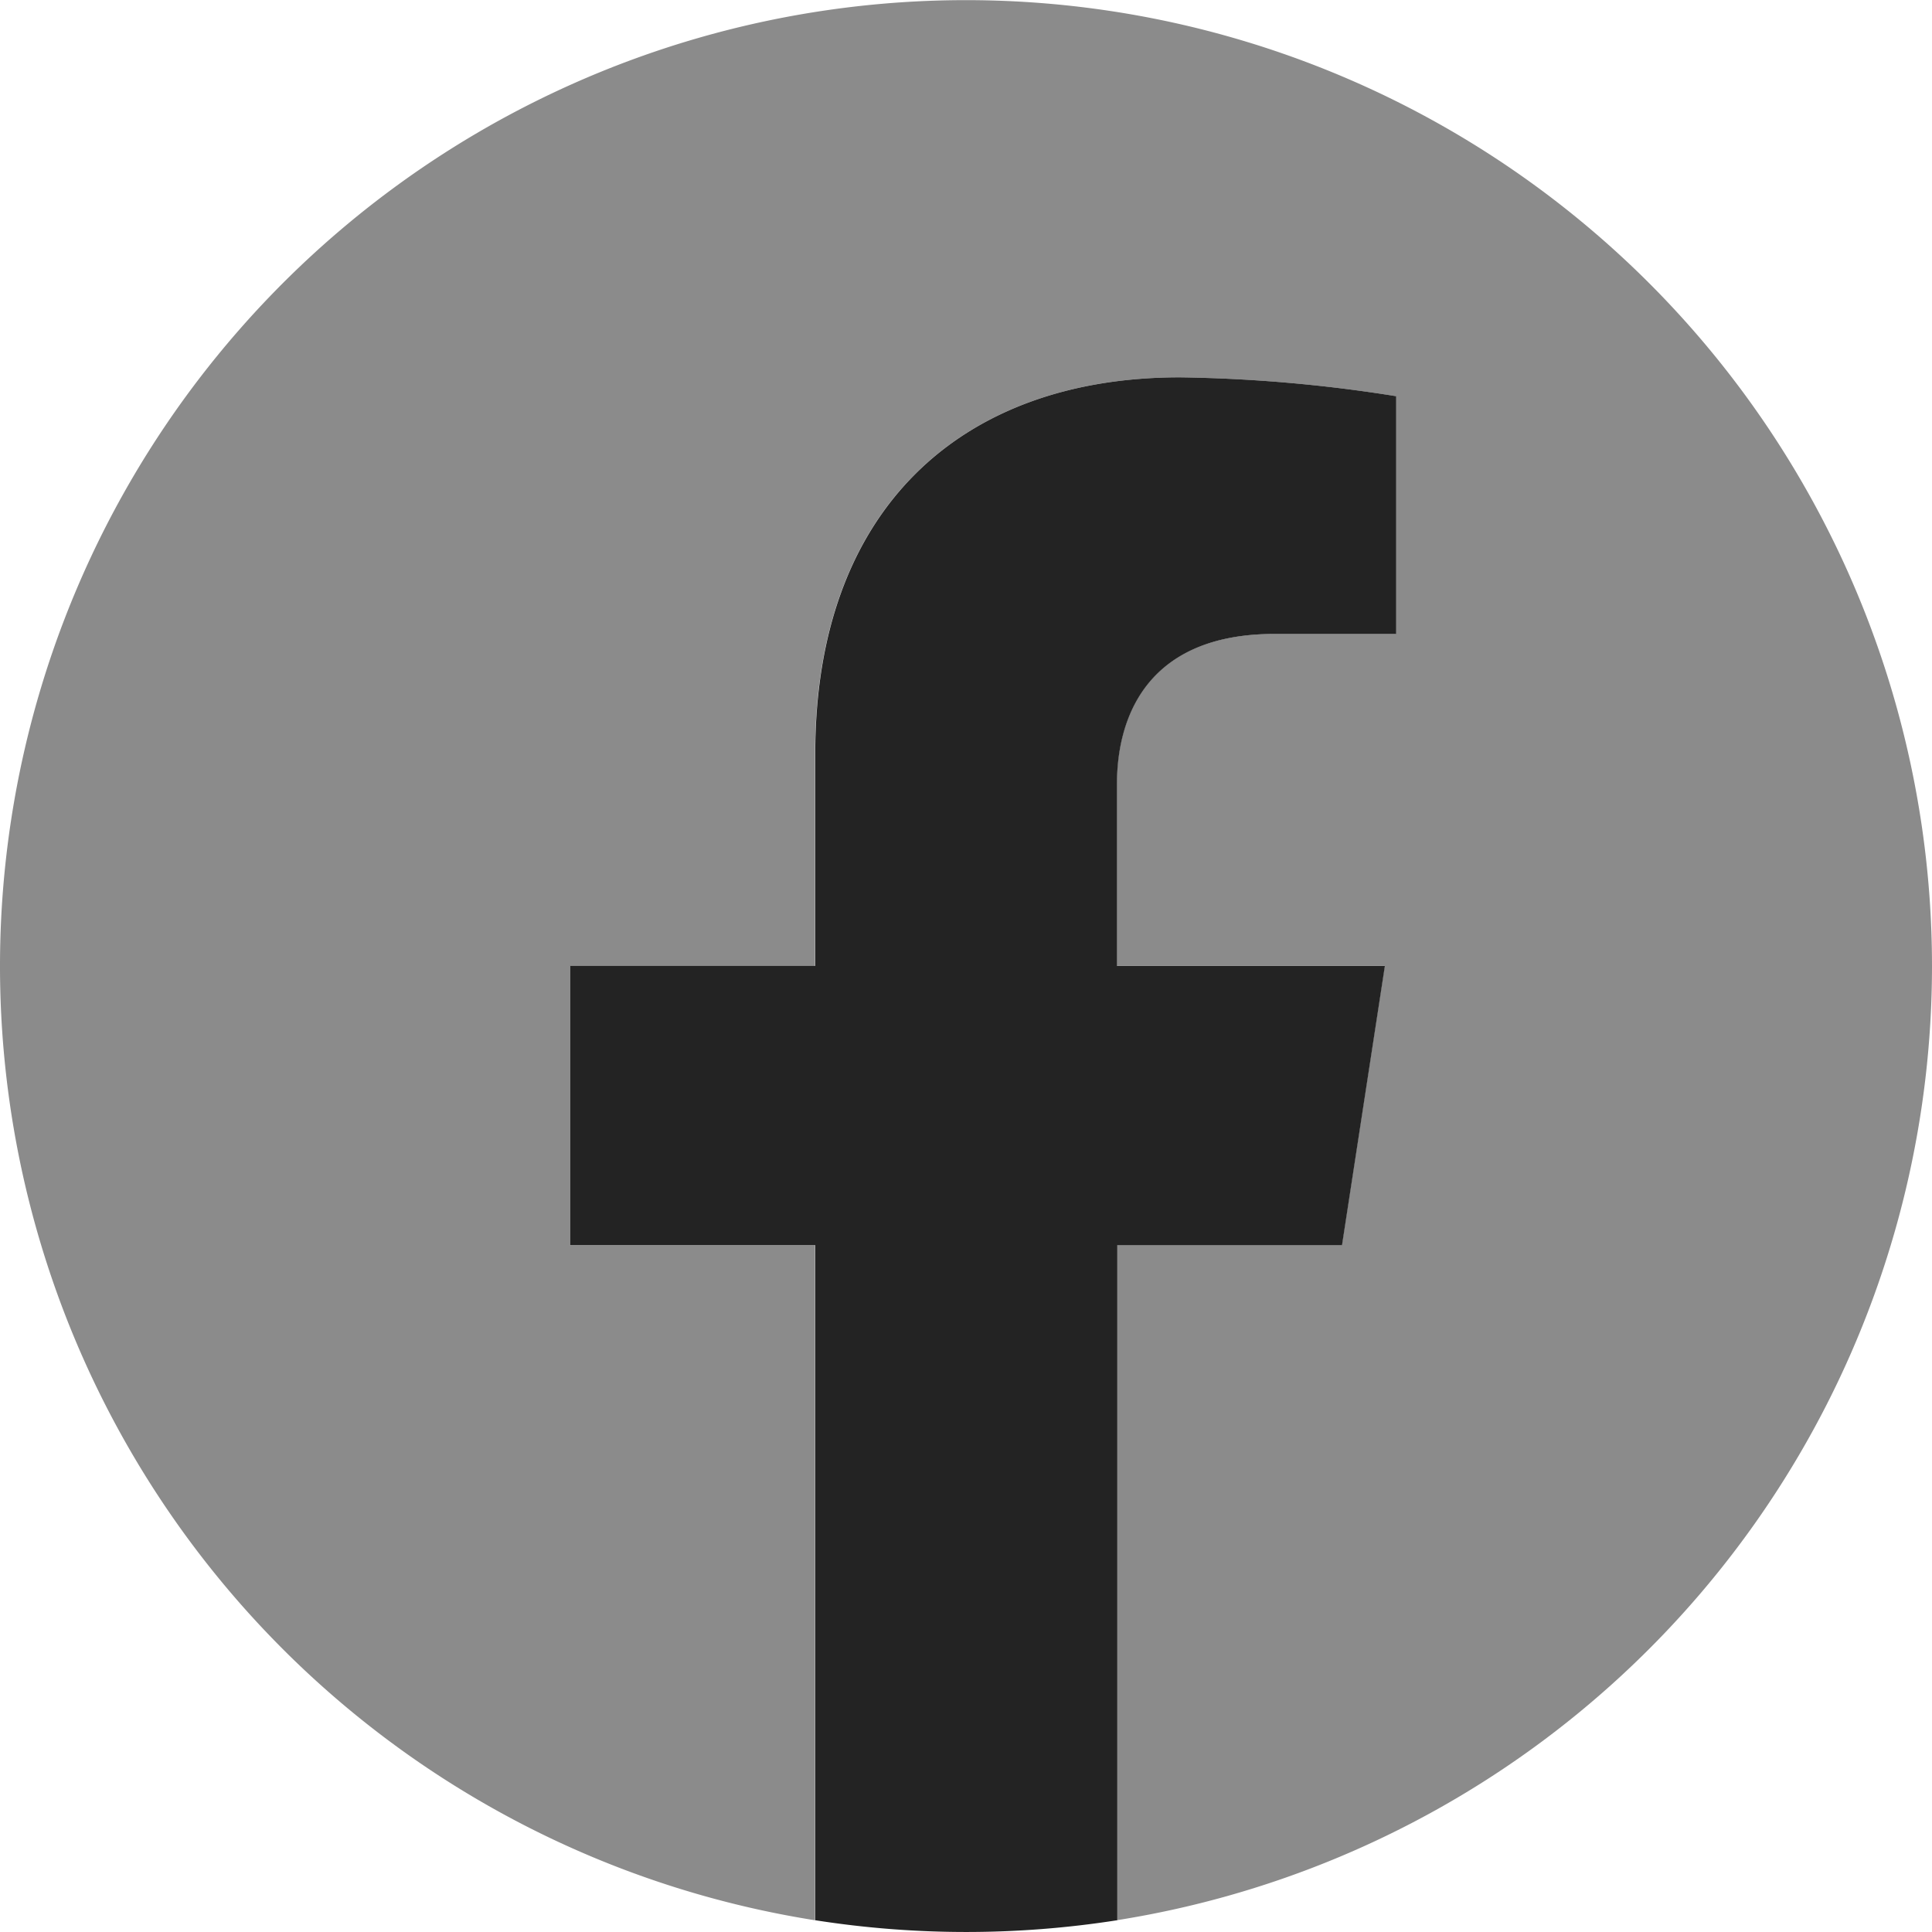
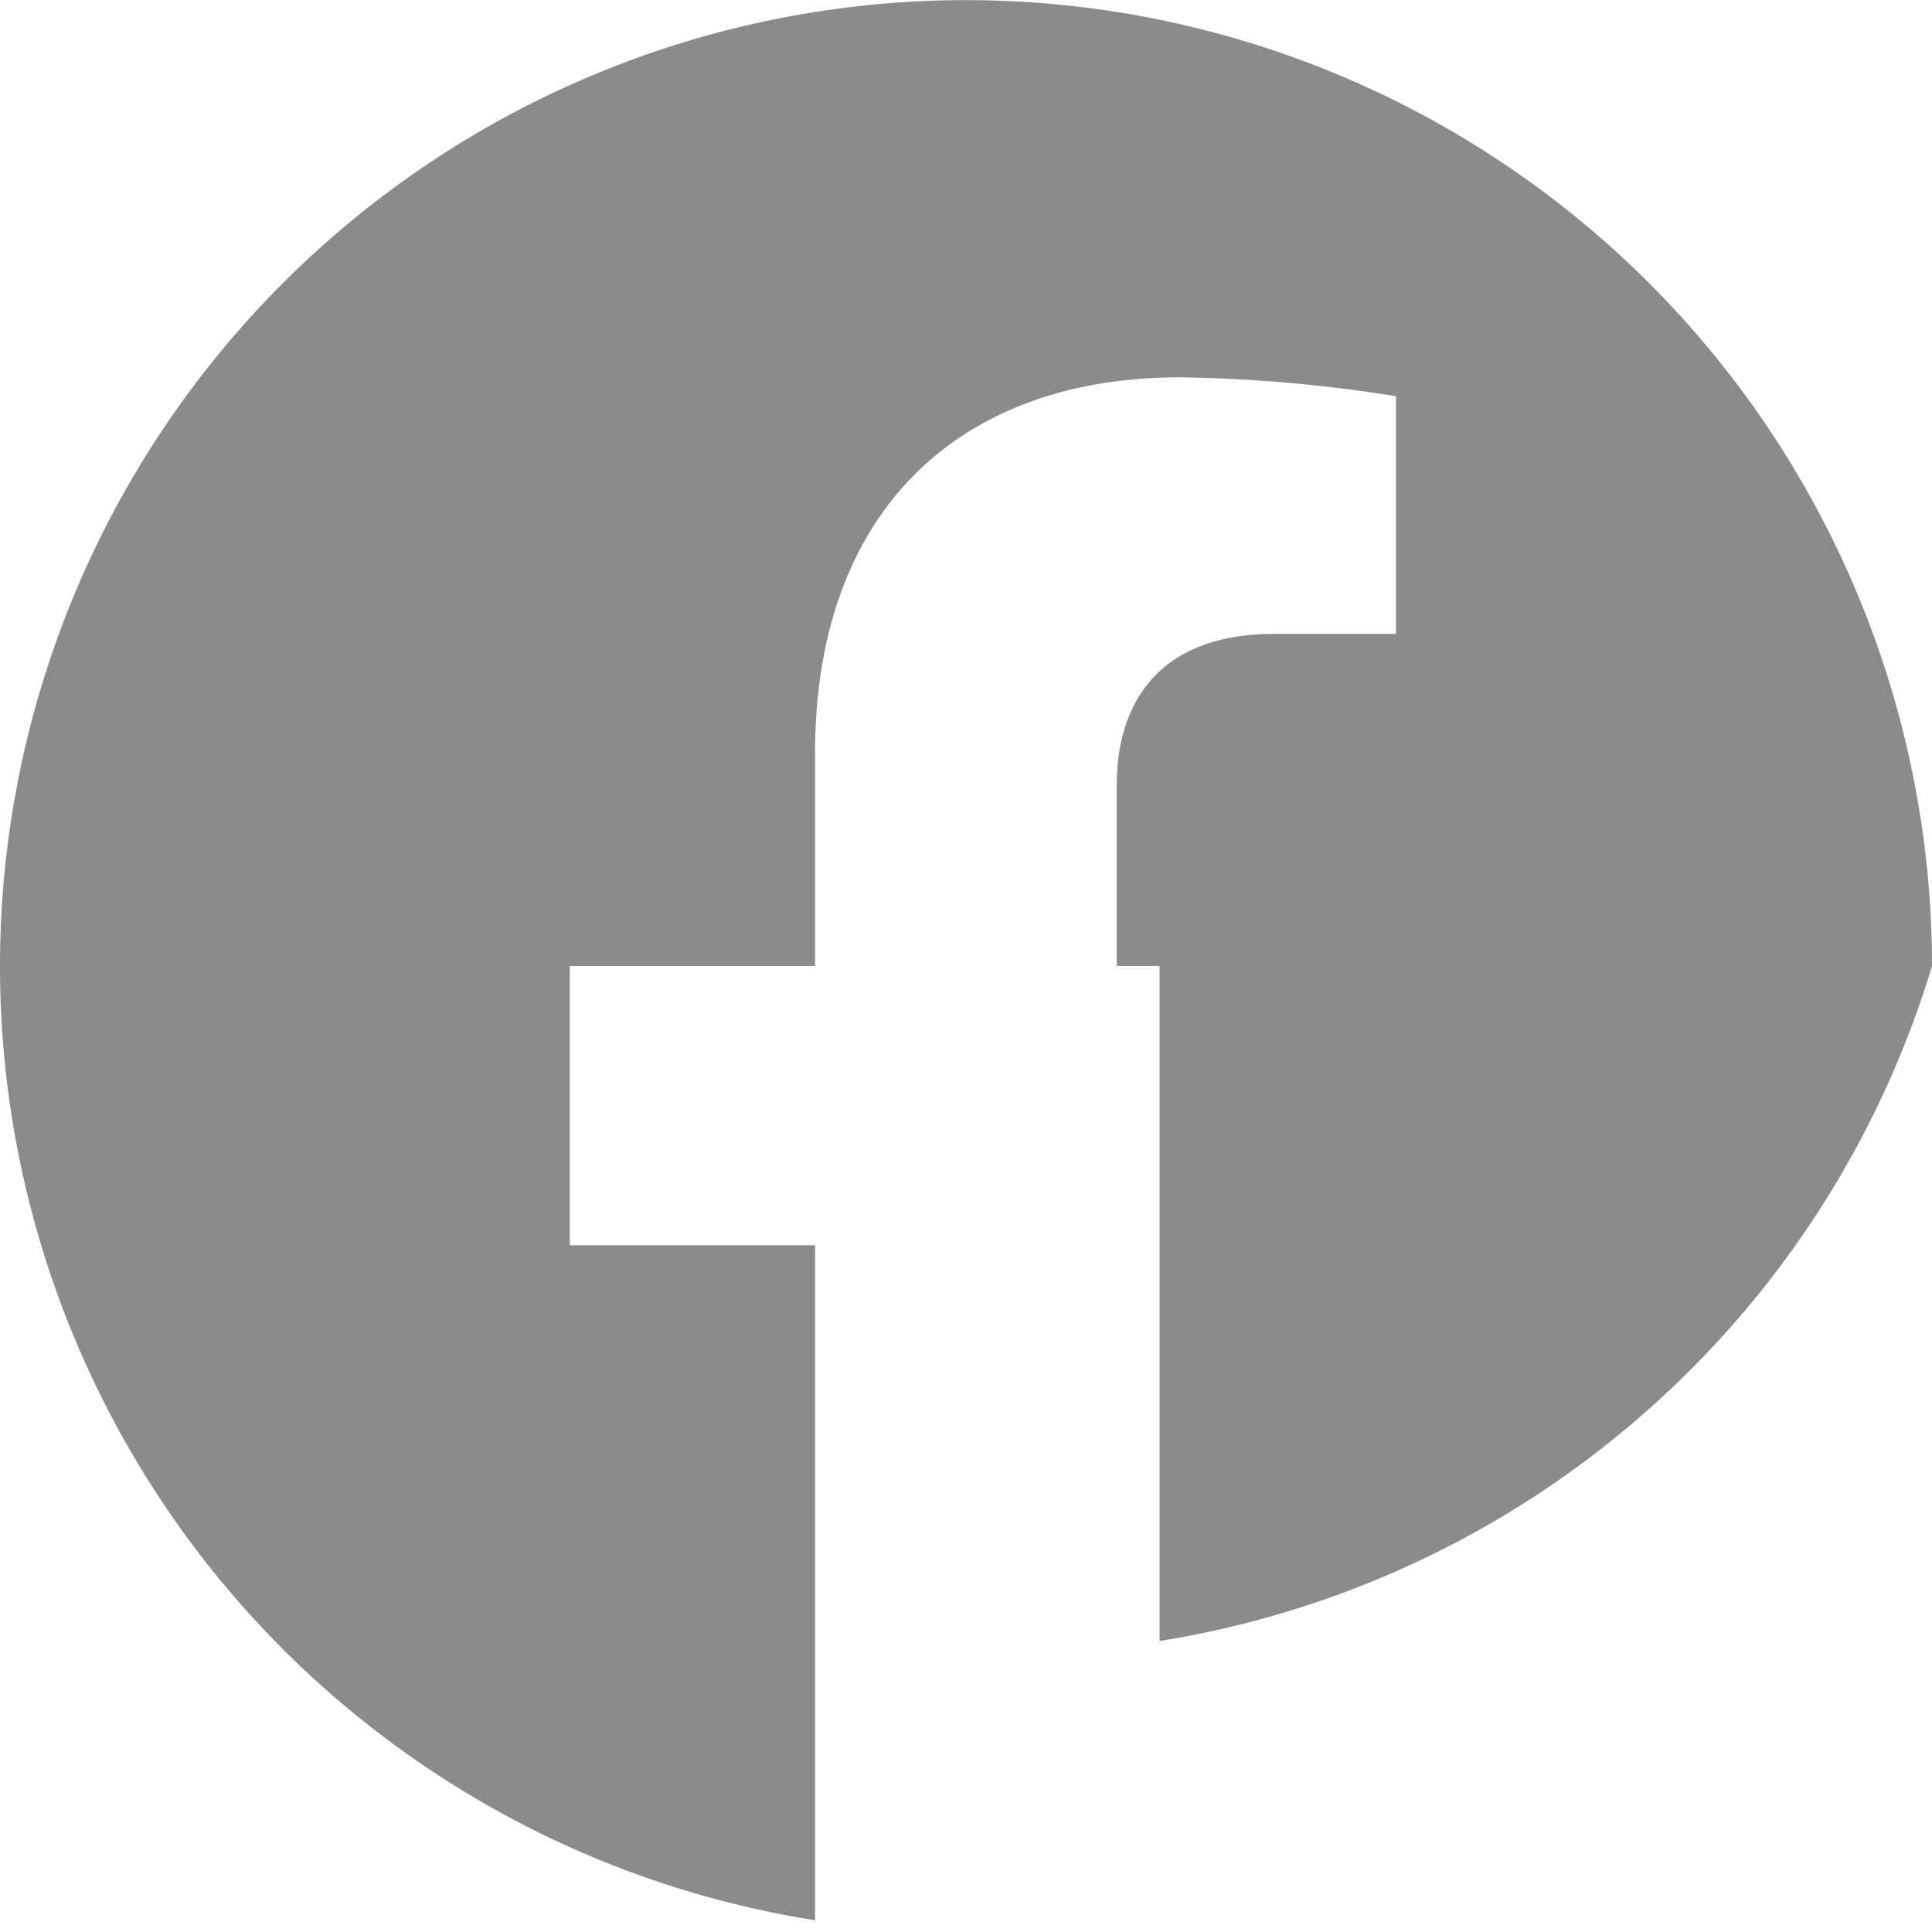
<svg xmlns="http://www.w3.org/2000/svg" width="49.27" height="49.27" viewBox="0 0 49.27 49.27">
  <defs>
    <style>.a{fill:#8b8b8b;}.b{fill:#232323;}</style>
  </defs>
  <g transform="translate(0 0)">
-     <path class="a" d="M1620.38,471.508a24.635,24.635,0,1,0-28.484,24.336V478.629h-6.255v-7.121h6.255V466.08c0-6.174,3.678-9.584,9.3-9.584a37.873,37.873,0,0,1,5.514.481v6.062h-3.106c-3.06,0-4.015,1.9-4.015,3.847v4.621h6.833l-1.093,7.121h-5.74v17.215A24.641,24.641,0,0,0,1620.38,471.508Z" transform="translate(-1571.11 -446.873)" />
-     <path class="b" d="M1655.486,511.842l1.093-7.121h-6.833V500.1c0-1.948.954-3.847,4.015-3.847h3.106V490.19a37.874,37.874,0,0,0-5.514-.481c-5.627,0-9.3,3.41-9.3,9.584v5.427h-6.255v7.121h6.255v17.215a24.885,24.885,0,0,0,7.7,0V511.842Z" transform="translate(-1621.262 -480.086)" />
+     <path class="a" d="M1620.38,471.508a24.635,24.635,0,1,0-28.484,24.336V478.629h-6.255v-7.121h6.255V466.08c0-6.174,3.678-9.584,9.3-9.584a37.873,37.873,0,0,1,5.514.481v6.062h-3.106c-3.06,0-4.015,1.9-4.015,3.847v4.621h6.833h-5.74v17.215A24.641,24.641,0,0,0,1620.38,471.508Z" transform="translate(-1571.11 -446.873)" />
  </g>
</svg>